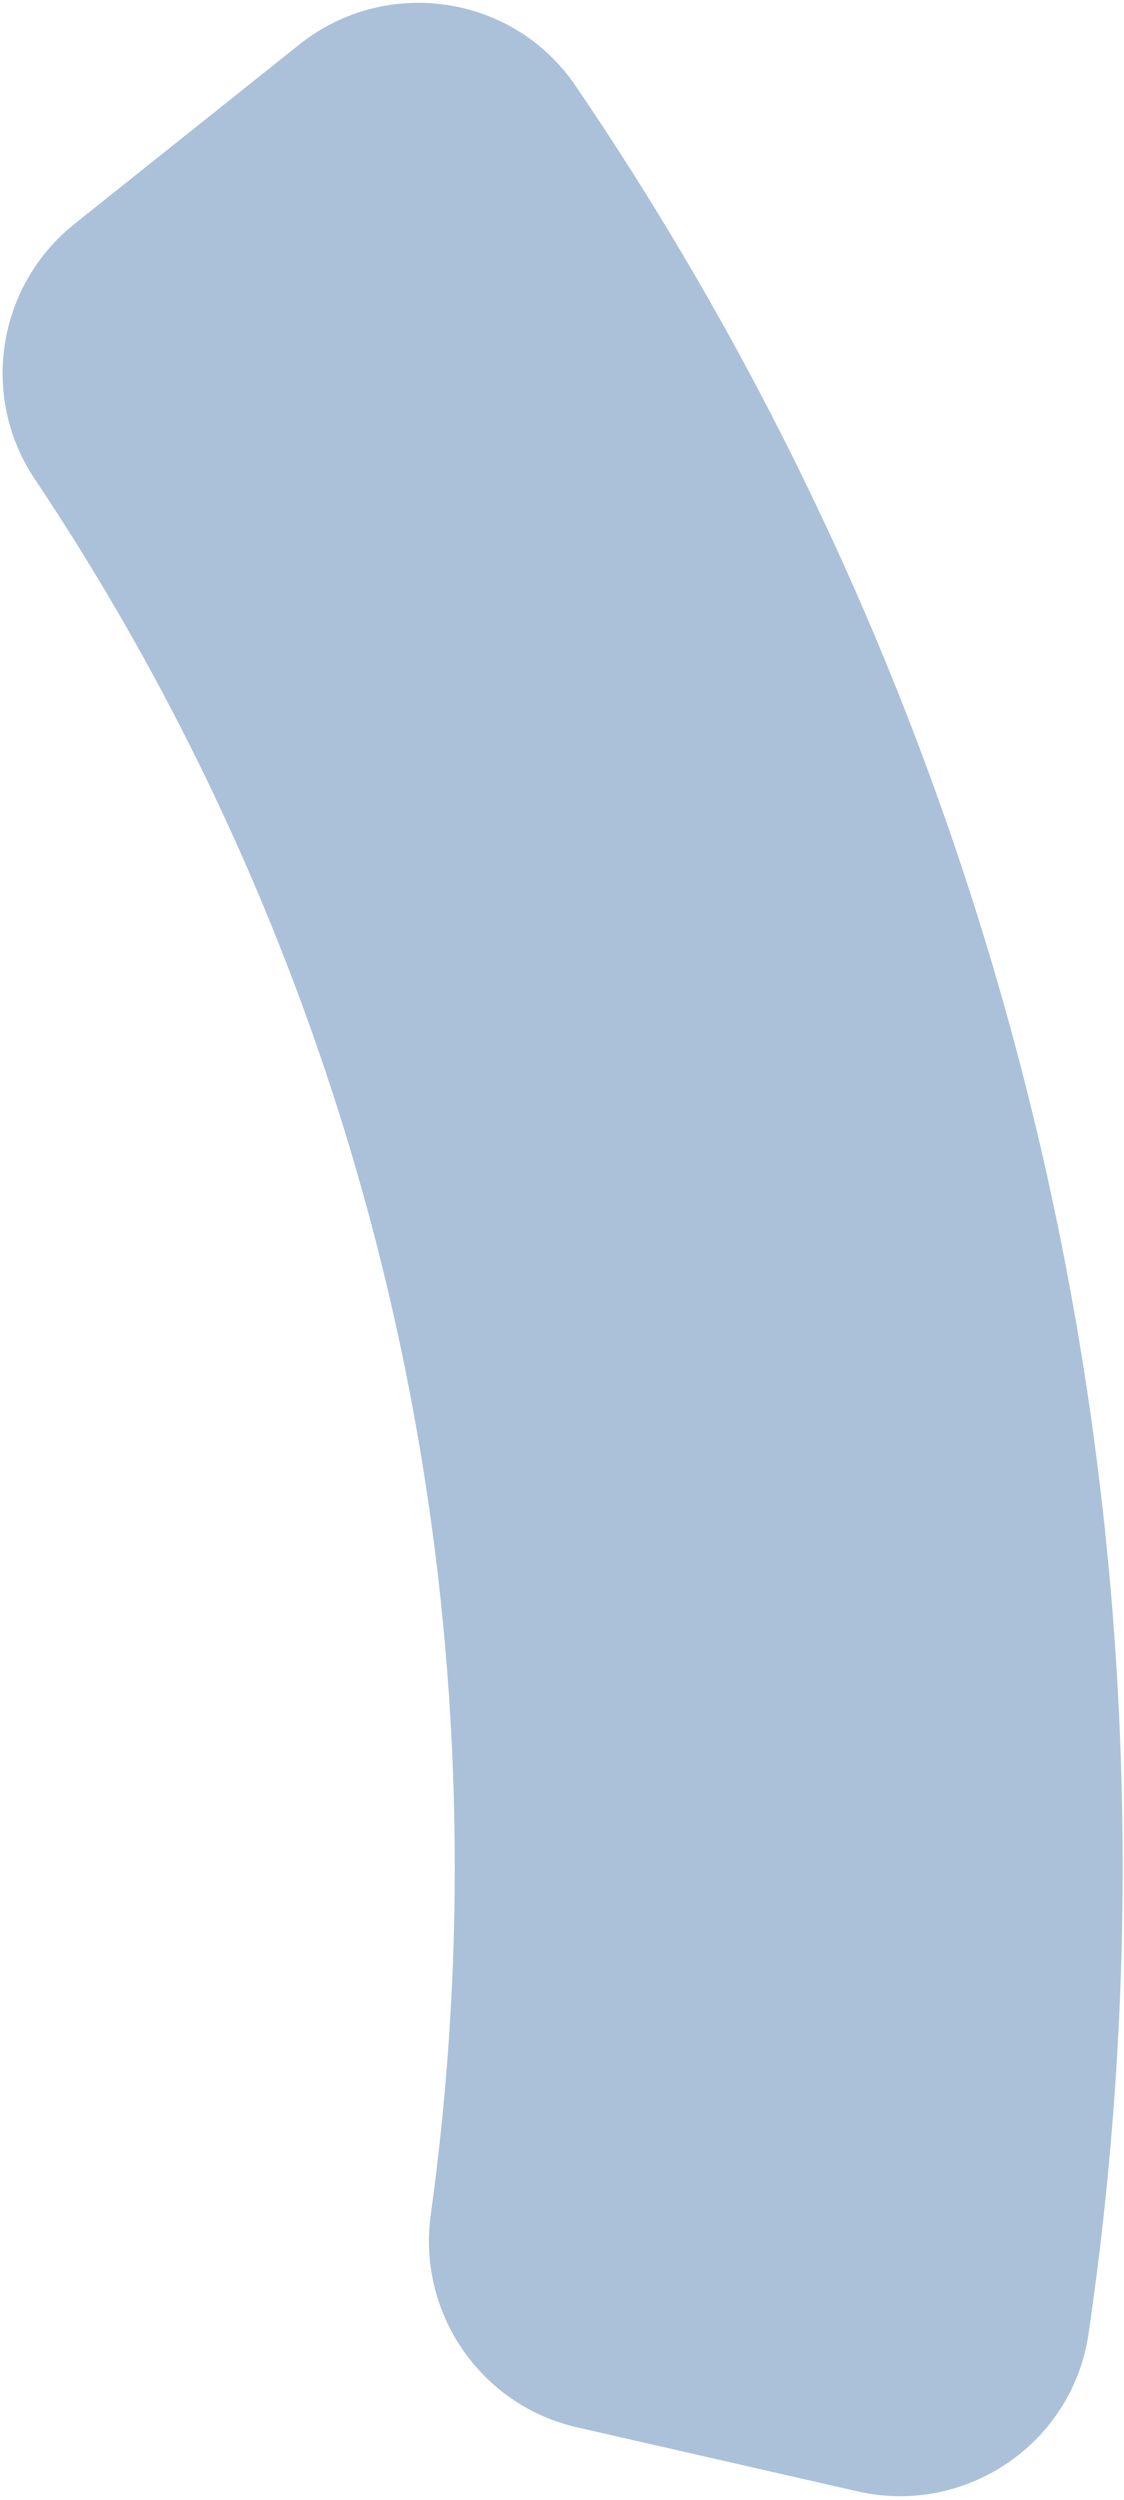
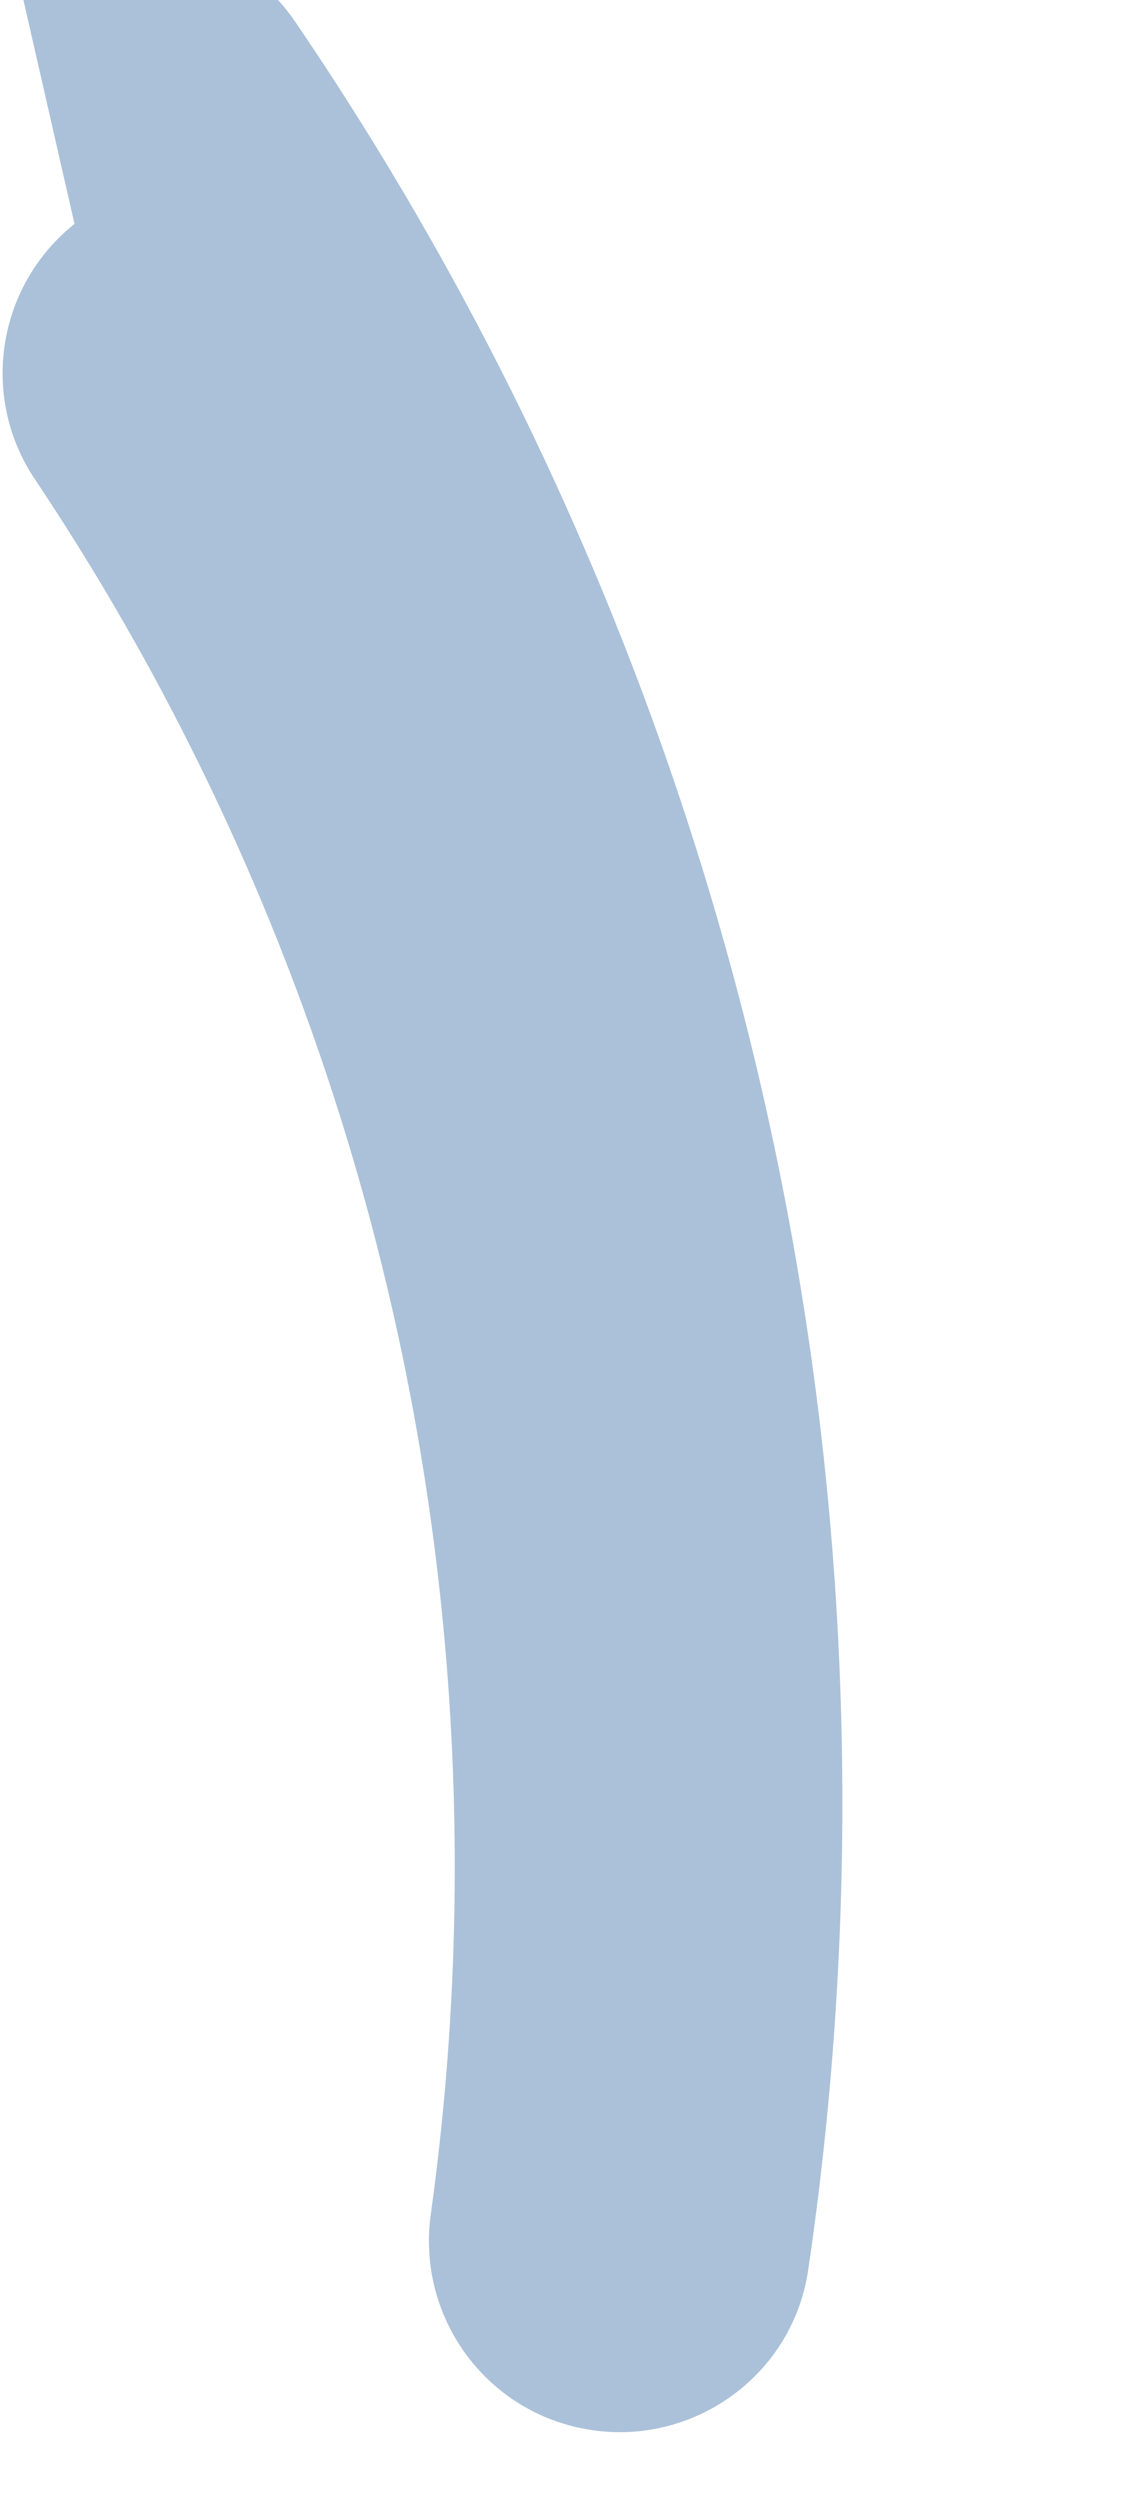
<svg xmlns="http://www.w3.org/2000/svg" id="SVGDoc684877959decb" width="148px" height="329px" version="1.1" viewBox="0 0 148 329" aria-hidden="true" style="fill:url(#CerosGradient_id1f042ef37);">
  <defs>
    <linearGradient class="cerosgradient" data-cerosgradient="true" id="CerosGradient_id1f042ef37" gradientUnits="userSpaceOnUse" x1="50%" y1="100%" x2="50%" y2="0%">
      <stop offset="0%" stop-color="#ABC1D9" />
      <stop offset="100%" stop-color="#ABC1D9" />
    </linearGradient>
    <linearGradient />
  </defs>
  <g>
    <g>
-       <path d="M9.81,29.466c-10.189,8.126 -12.496,22.71 -5.251,33.543c15.011,22.446 27.163,46.586 36.254,72.06c12.65,35.445 19.064,72.672 19.064,110.646c0,15.298 -1.058,30.58 -3.156,45.683c-1.798,12.937 6.538,25.11 19.272,28.016l36.907,8.424c14.227,3.248 28.295,-6.26 30.424,-20.697c2.99,-20.275 4.499,-40.833 4.499,-61.426c0,-48.127 -8.124,-95.299 -24.145,-140.206c-11.914,-33.392 -27.979,-64.976 -47.911,-94.243c-8.202,-12.044 -24.969,-14.487 -36.362,-5.402z" fill="#2e3192" fill-opacity="1" style="fill:url(#CerosGradient_id1f042ef37);" />
+       <path d="M9.81,29.466c-10.189,8.126 -12.496,22.71 -5.251,33.543c15.011,22.446 27.163,46.586 36.254,72.06c12.65,35.445 19.064,72.672 19.064,110.646c0,15.298 -1.058,30.58 -3.156,45.683c-1.798,12.937 6.538,25.11 19.272,28.016c14.227,3.248 28.295,-6.26 30.424,-20.697c2.99,-20.275 4.499,-40.833 4.499,-61.426c0,-48.127 -8.124,-95.299 -24.145,-140.206c-11.914,-33.392 -27.979,-64.976 -47.911,-94.243c-8.202,-12.044 -24.969,-14.487 -36.362,-5.402z" fill="#2e3192" fill-opacity="1" style="fill:url(#CerosGradient_id1f042ef37);" />
    </g>
  </g>
</svg>